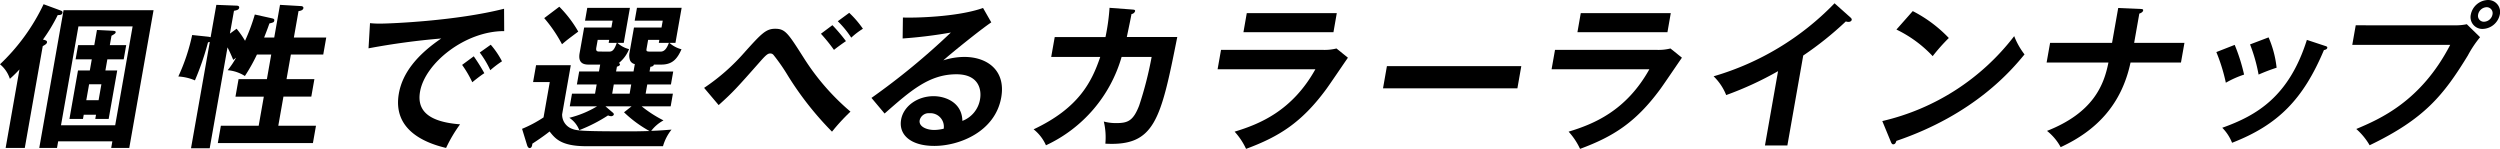
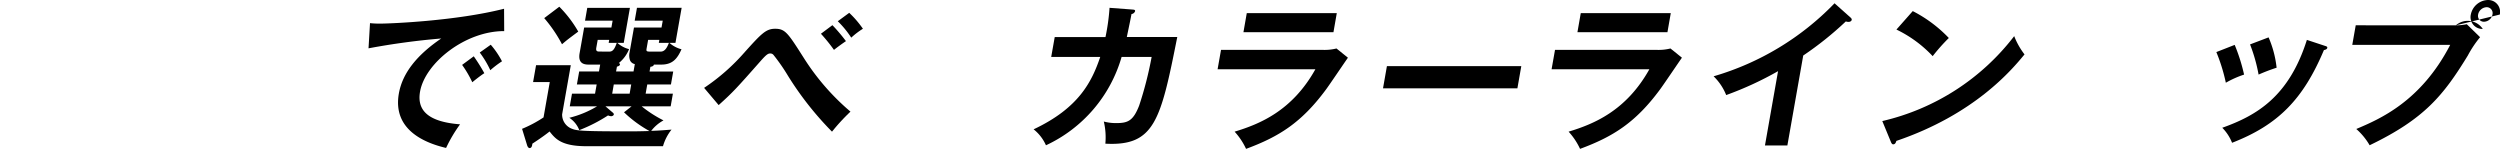
<svg xmlns="http://www.w3.org/2000/svg" id="グループ_405" data-name="グループ 405" width="449.5" height="26.767" viewBox="0 0 449.5 26.767">
  <defs>
    <clipPath id="clip-path">
      <rect id="長方形_277" data-name="長方形 277" width="449.5" height="26.767" />
    </clipPath>
  </defs>
  <g id="グループ_404" data-name="グループ 404" transform="translate(0 0)" clip-path="url(#clip-path)">
-     <path id="パス_1588" data-name="パス 1588" d="M4.458,26.194H1.014L3.5,12.078a21.551,21.551,0,0,1-1.725,1.689A5.568,5.568,0,0,0,0,11.152,36.165,36.165,0,0,0,7.839.353l3.126,1.154c.211.086.3.2.269.4-.054.307-.357.419-.853.393A30,30,0,0,1,7.725,6.708c.455.114.778.2.722.507-.043.253-.264.393-.763.677Zm6-1.182-.208,1.182H7.061L11.429,1.423H27.609L23.242,26.194H19.994l.208-1.182Zm10.254-2.9,3.132-17.77H14.1l-3.132,17.77Zm1.979-14.4-.451,2.556H19.3l-.35,2h2.127l-1.538,8.715H17.13l.135-.758H15.055l-.135.758H12.484l1.538-8.715h2.127l.352-2H13.59l.453-2.556h2.909l.481-2.728,2.8.14c.387.03.606.058.561.311-.032.2-.4.393-.748.589l-.3,1.689Zm-4.46,7.029H16.022l-.507,2.866h2.213Z" transform="translate(0 0.405)" />
-     <path id="パス_1589" data-name="パス 1589" d="M31.746,2.823c.241.056.486.112.43.421s-.2.339-.874.507c-.168.477-.342.984-.95,2.531h1.817L33.207.406,37,.629c.389.028.432.253.415.365-.079.449-.7.507-.879.535L35.7,6.281H41.52l-.539,3.063H35.159l-.778,4.415h5.01l-.556,3.149h-5.01L32.9,22.14h6.776l-.55,3.119h-17.1l.548-3.119h6.8l.922-5.231H25.2l.556-3.149h5.094l.778-4.415H29.056A31.08,31.08,0,0,1,26.893,13.2,6.828,6.828,0,0,0,23.8,12.157a15.672,15.672,0,0,0,1.515-2.249L24.8,10.3c-.316-.758-.657-1.519-1.033-2.249l-3.2,18.136h-3.36L20.584,7.07c-.118.026-.176.054-.324.082a49.532,49.532,0,0,1-2.35,6.834,8.853,8.853,0,0,0-2.984-.7A35,35,0,0,0,17.413,5.83l2.941.309c.137.03.271.058.378.084L21.759.406l3.588.14c.251,0,.576.056.516.393-.064.365-.468.449-.932.535L24.2,5.579,25.4,4.7a16.057,16.057,0,0,1,1.521,2.168,34.051,34.051,0,0,0,1.757-4.724Z" transform="translate(17.138 0.466)" />
    <path id="パス_1590" data-name="パス 1590" d="M55.239,4.754c-6.993-.028-14.224,5.736-15.13,10.881-.58,3.291,1.338,5.427,7.195,5.878a25.278,25.278,0,0,0-2.513,4.245c-4.088-.956-9.618-3.4-8.492-9.785.664-3.766,3.362-7,7.622-9.895a129.314,129.314,0,0,0-13.076,1.77l.266-4.529a15.618,15.618,0,0,0,1.8.086c1.9,0,13.661-.479,22.305-2.672ZM49.765,9.282a32.35,32.35,0,0,1,1.9,3.035c-.788.507-1.966,1.463-2.163,1.631a19.535,19.535,0,0,0-1.83-3.121ZM52.82,7.2a15.08,15.08,0,0,1,2.022,2.98,18.43,18.43,0,0,0-2.1,1.6,17.429,17.429,0,0,0-1.9-3.175Z" transform="translate(35.416 0.841)" />
    <path id="パス_1591" data-name="パス 1591" d="M60.6,12.2h3.139l.232-1.323a1.164,1.164,0,0,1-.861-.675,2.609,2.609,0,0,1-.088-1.4l.795-4.5H68.77l.219-1.237h-5.04L64.355.758h8.032l-1.111,6.3H70.188a5.2,5.2,0,0,0,2.174,1.154c-.739,1.658-1.575,2.754-3.618,2.754H67.4c-.058.309-.4.365-.632.4l-.148.844h4.256l-.412,2.333H66.207L65.915,16.2h4.9l-.4,2.277H65.206A21.824,21.824,0,0,0,69.126,21a6.914,6.914,0,0,0-2.208,1.884c1.635-.056,2.518-.14,3.654-.226a8.5,8.5,0,0,0-1.536,2.982H55.208c-4.507,0-5.575-1.4-6.561-2.645-1.237.984-2.72,1.94-3.1,2.193-.039.365-.112.788-.5.788-.221,0-.391-.309-.443-.507l-.907-2.952a22.113,22.113,0,0,0,3.86-2.054l1.121-6.355h-3l.535-3.035h6.245L50.9,19.908a2.711,2.711,0,0,0,1.6,2.531c.967.393,1.25.533,10.488.533,1.989,0,3.033-.056,3.622-.056a21.765,21.765,0,0,1-4.582-3.373l1.36-1.07h-4.7l1.289,1.1c.075.058.245.2.215.367-.034.2-.305.309-.475.309a1.733,1.733,0,0,1-.563-.142,28.151,28.151,0,0,1-5.169,2.645,4.74,4.74,0,0,0-1.792-2.221,17.954,17.954,0,0,0,4.98-2.054h-4.9l.4-2.277h4.144l.292-1.658H53.554l.412-2.333h3.558l.219-1.24H55.781c-.672,0-2.1,0-1.738-2.052l.814-4.61h4.9l.219-1.237H55.019l.4-2.307h7.671l-1.111,6.3H60.836a4.825,4.825,0,0,0,2.1,1.126,6.129,6.129,0,0,1-1.841,2.5c.131.056.228.14.2.279-.041.226-.4.339-.541.365ZM50.393.563A21.323,21.323,0,0,1,53.8,5.034c-1.774,1.321-1.966,1.461-2.922,2.277a25.24,25.24,0,0,0-3.2-4.7Zm8.99,8.069c.5,0,.879-.226,1.341-1.575H59.268l.095-.533H57.294l-.249,1.4c-.122.7.213.7.69.7Zm3.94,5.906H60.187L59.9,16.2h3.136Zm5.3-5.906c.868,0,1.235-.984,1.48-1.575H68.284l.095-.533H66.361l-.253,1.433c-.1.563-.118.675.638.675Z" transform="translate(50.171 0.646)" />
    <path id="パス_1592" data-name="パス 1592" d="M58.931,14.568a36.834,36.834,0,0,0,7.36-6.494c2.924-3.235,3.755-4.135,5.407-4.135,1.82,0,2.3.76,5.149,5.233a42.31,42.31,0,0,0,8.4,9.669,35.814,35.814,0,0,0-3.321,3.6A57.252,57.252,0,0,1,74.012,12.4,33.745,33.745,0,0,0,71.4,8.637a.717.717,0,0,0-.569-.253c-.365,0-.636.112-1.684,1.293-4.372,4.947-5,5.652-7.6,7.985ZM82,3.294a30.942,30.942,0,0,1,2.434,2.868c-.507.337-1.6,1.124-2.153,1.575a30.655,30.655,0,0,0-2.346-2.9Zm3.023-2.221a17.919,17.919,0,0,1,2.462,2.866,13.084,13.084,0,0,0-2.1,1.6,17.165,17.165,0,0,0-2.419-2.952Z" transform="translate(67.668 1.232)" />
-     <path id="パス_1593" data-name="パス 1593" d="M94.481,3.256c-1.936,1.293-7.358,5.68-8.625,6.831a12.455,12.455,0,0,1,3.777-.617c4.144,0,7.491,2.445,6.638,7.28-1.081,6.131-7.472,8.718-12.035,8.718-4.312,0-6.44-2.054-5.968-4.724.425-2.417,2.924-4.217,5.837-4.217,2.127,0,5.121,1.124,5.179,4.443a5.022,5.022,0,0,0,3.179-3.91c.288-1.631-.163-4.471-4.249-4.471-4.9,0-8.247,2.954-12.917,7.057l-2.359-2.81A125.718,125.718,0,0,0,87.215,5.084a83.106,83.106,0,0,1-8.673,1.068l.049-3.768C80.678,2.467,88.431,2.3,93,.667ZM83.37,19.591a1.659,1.659,0,0,0-1.764,1.265c-.2,1.126,1.233,1.744,2.606,1.744a7.406,7.406,0,0,0,1.716-.226,2.424,2.424,0,0,0-2.559-2.784" transform="translate(83.752 0.766)" />
    <path id="パス_1594" data-name="パス 1594" d="M104.251.963c.357.03.548.056.5.311a.774.774,0,0,1-.644.5c-.125.7-.344,1.772-.842,4.133h9.072c-2.977,14.958-4.058,19.654-12.93,19.175A12.346,12.346,0,0,0,99.13,21.1a8.21,8.21,0,0,0,2.249.279c2.071,0,3.036-.393,4.107-3.147a65.024,65.024,0,0,0,2.243-8.746h-5.4a25.181,25.181,0,0,1-13.6,15.886A7.555,7.555,0,0,0,86.509,22.5C94.694,18.65,96.984,13.9,98.49,9.483H89.673l.632-3.57h9.126a37.6,37.6,0,0,0,.73-5.259Z" transform="translate(99.335 0.751)" />
    <path id="パス_1595" data-name="パス 1595" d="M120.859,7.707a8.811,8.811,0,0,0,2.423-.253l2.058,1.658c-.634.9-3.326,4.894-3.914,5.68-4.413,5.989-8.471,8.52-14.4,10.713a12.139,12.139,0,0,0-2.058-3.093c4.524-1.377,10.346-3.74,14.52-11.218H101.907l.617-3.487ZM123.338,1.1l-.6,3.431H106.554l.6-3.431Z" transform="translate(117.016 1.262)" />
    <path id="パス_1596" data-name="パス 1596" d="M140.614,5.537l-.7,3.991H115.752l.7-3.991Z" transform="translate(132.914 6.358)" />
    <path id="パス_1597" data-name="パス 1597" d="M148.813,7.707a8.811,8.811,0,0,0,2.423-.253l2.06,1.658c-.636.9-3.328,4.894-3.916,5.68-4.413,5.989-8.471,8.52-14.4,10.713a12.137,12.137,0,0,0-2.058-3.093c4.526-1.377,10.344-3.74,14.52-11.218H129.861l.617-3.487ZM151.292,1.1l-.6,3.431H134.508l.6-3.431Z" transform="translate(149.114 1.262)" />
    <path id="パス_1598" data-name="パス 1598" d="M156.685,25.833h-4.03l2.354-13.356a60.046,60.046,0,0,1-9.326,4.3,9.7,9.7,0,0,0-2.262-3.375A49.438,49.438,0,0,0,165.167.275l2.9,2.587c.144.142.208.253.183.393-.045.253-.342.367-.567.367a1.448,1.448,0,0,1-.488-.086,59.333,59.333,0,0,1-7.661,6.131Z" transform="translate(164.686 0.316)" />
    <path id="パス_1599" data-name="パス 1599" d="M157.54,20.7A41.779,41.779,0,0,0,181.257,5.427a13.149,13.149,0,0,0,1.854,3.289c-2.314,2.812-8.98,10.769-23.036,15.549-.105.281-.193.619-.586.619-.193,0-.322-.226-.419-.477ZM163.016.929A24.1,24.1,0,0,1,169.5,5.765a33.113,33.113,0,0,0-2.9,3.263,21.972,21.972,0,0,0-6.518-4.782Z" transform="translate(180.897 1.067)" />
-     <path id="パス_1600" data-name="パス 1600" d="M184.165.667l3.944.17c.361.028.582.028.539.281-.058.337-.509.5-.687.563l-.928,5.257h9.042l-.625,3.542h-9.07c-1.618,7.592-6.163,12.26-12.561,15.212a9.461,9.461,0,0,0-2.455-2.924c8.277-3.261,10.234-8.183,11.042-12.288H171.293l.625-3.542h11.141Z" transform="translate(196.689 0.766)" />
    <path id="パス_1601" data-name="パス 1601" d="M188.8,4.477a32.635,32.635,0,0,1,1.689,5.343,17.613,17.613,0,0,0-3.28,1.463A31.981,31.981,0,0,0,185.5,5.77Zm16.206.17c.266.084.481.14.44.365-.047.281-.427.365-.6.393-3.706,8.8-8.191,13.442-16.518,16.675a8.061,8.061,0,0,0-1.762-2.7c6.213-2.221,11.987-5.6,15.214-15.8ZM194.893,3.128a18.73,18.73,0,0,1,1.444,5.454,33.275,33.275,0,0,0-3.242,1.237,29.2,29.2,0,0,0-1.534-5.427Z" transform="translate(212.998 3.592)" />
-     <path id="パス_1602" data-name="パス 1602" d="M215.5,4.554a9.357,9.357,0,0,0,1.966-.2l2.387,2.333a19.654,19.654,0,0,0-2.2,3.291c-4.4,7.2-7.837,11.414-17.657,16.138a11.647,11.647,0,0,0-2.4-2.924c4.176-1.772,11.616-4.92,16.887-15.126H196.875l.621-3.517Zm7.9-1.94A3.238,3.238,0,0,1,220.336,5.2a2.118,2.118,0,0,1-2.146-2.587A3.24,3.24,0,0,1,221.253,0,2.14,2.14,0,0,1,223.4,2.614m-3.893,0a1.049,1.049,0,0,0,1.059,1.293,1.6,1.6,0,0,0,1.517-1.293,1.071,1.071,0,0,0-1.055-1.321A1.634,1.634,0,0,0,219.5,2.614" transform="translate(226.064 0)" />
+     <path id="パス_1602" data-name="パス 1602" d="M215.5,4.554a9.357,9.357,0,0,0,1.966-.2l2.387,2.333a19.654,19.654,0,0,0-2.2,3.291c-4.4,7.2-7.837,11.414-17.657,16.138a11.647,11.647,0,0,0-2.4-2.924c4.176-1.772,11.616-4.92,16.887-15.126H196.875l.621-3.517ZA3.238,3.238,0,0,1,220.336,5.2a2.118,2.118,0,0,1-2.146-2.587A3.24,3.24,0,0,1,221.253,0,2.14,2.14,0,0,1,223.4,2.614m-3.893,0a1.049,1.049,0,0,0,1.059,1.293,1.6,1.6,0,0,0,1.517-1.293,1.071,1.071,0,0,0-1.055-1.321A1.634,1.634,0,0,0,219.5,2.614" transform="translate(226.064 0)" />
  </g>
</svg>